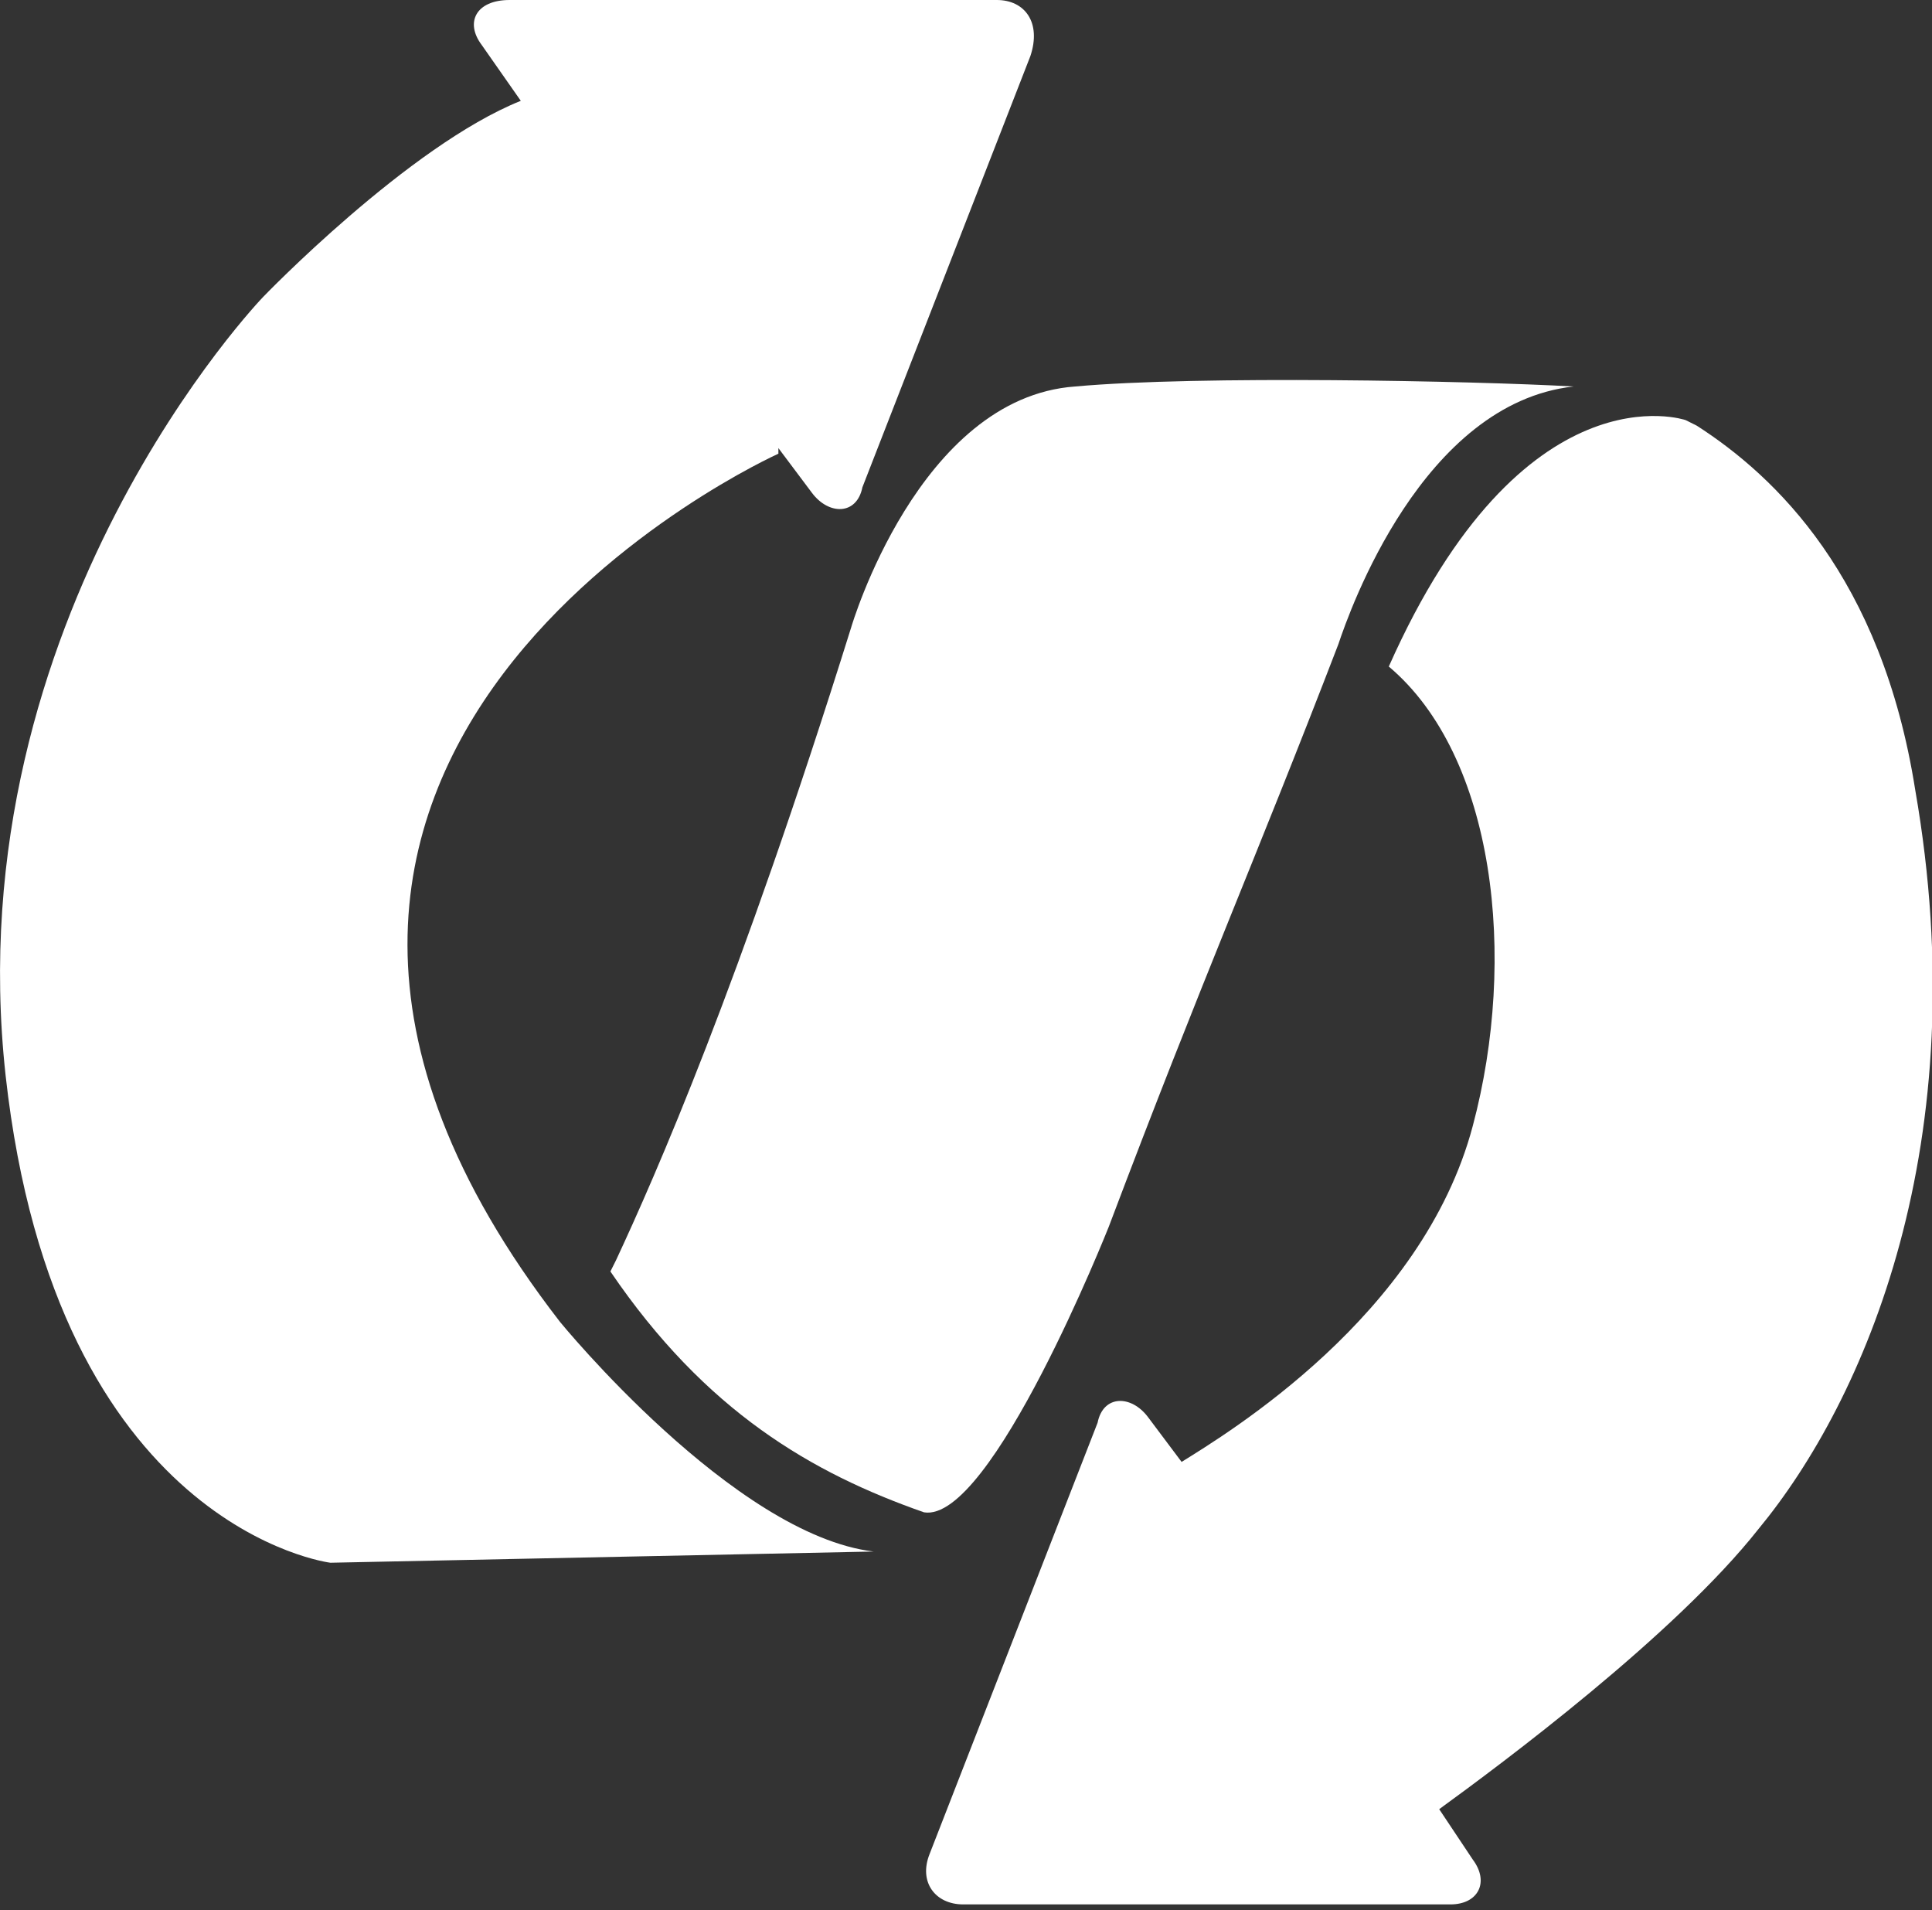
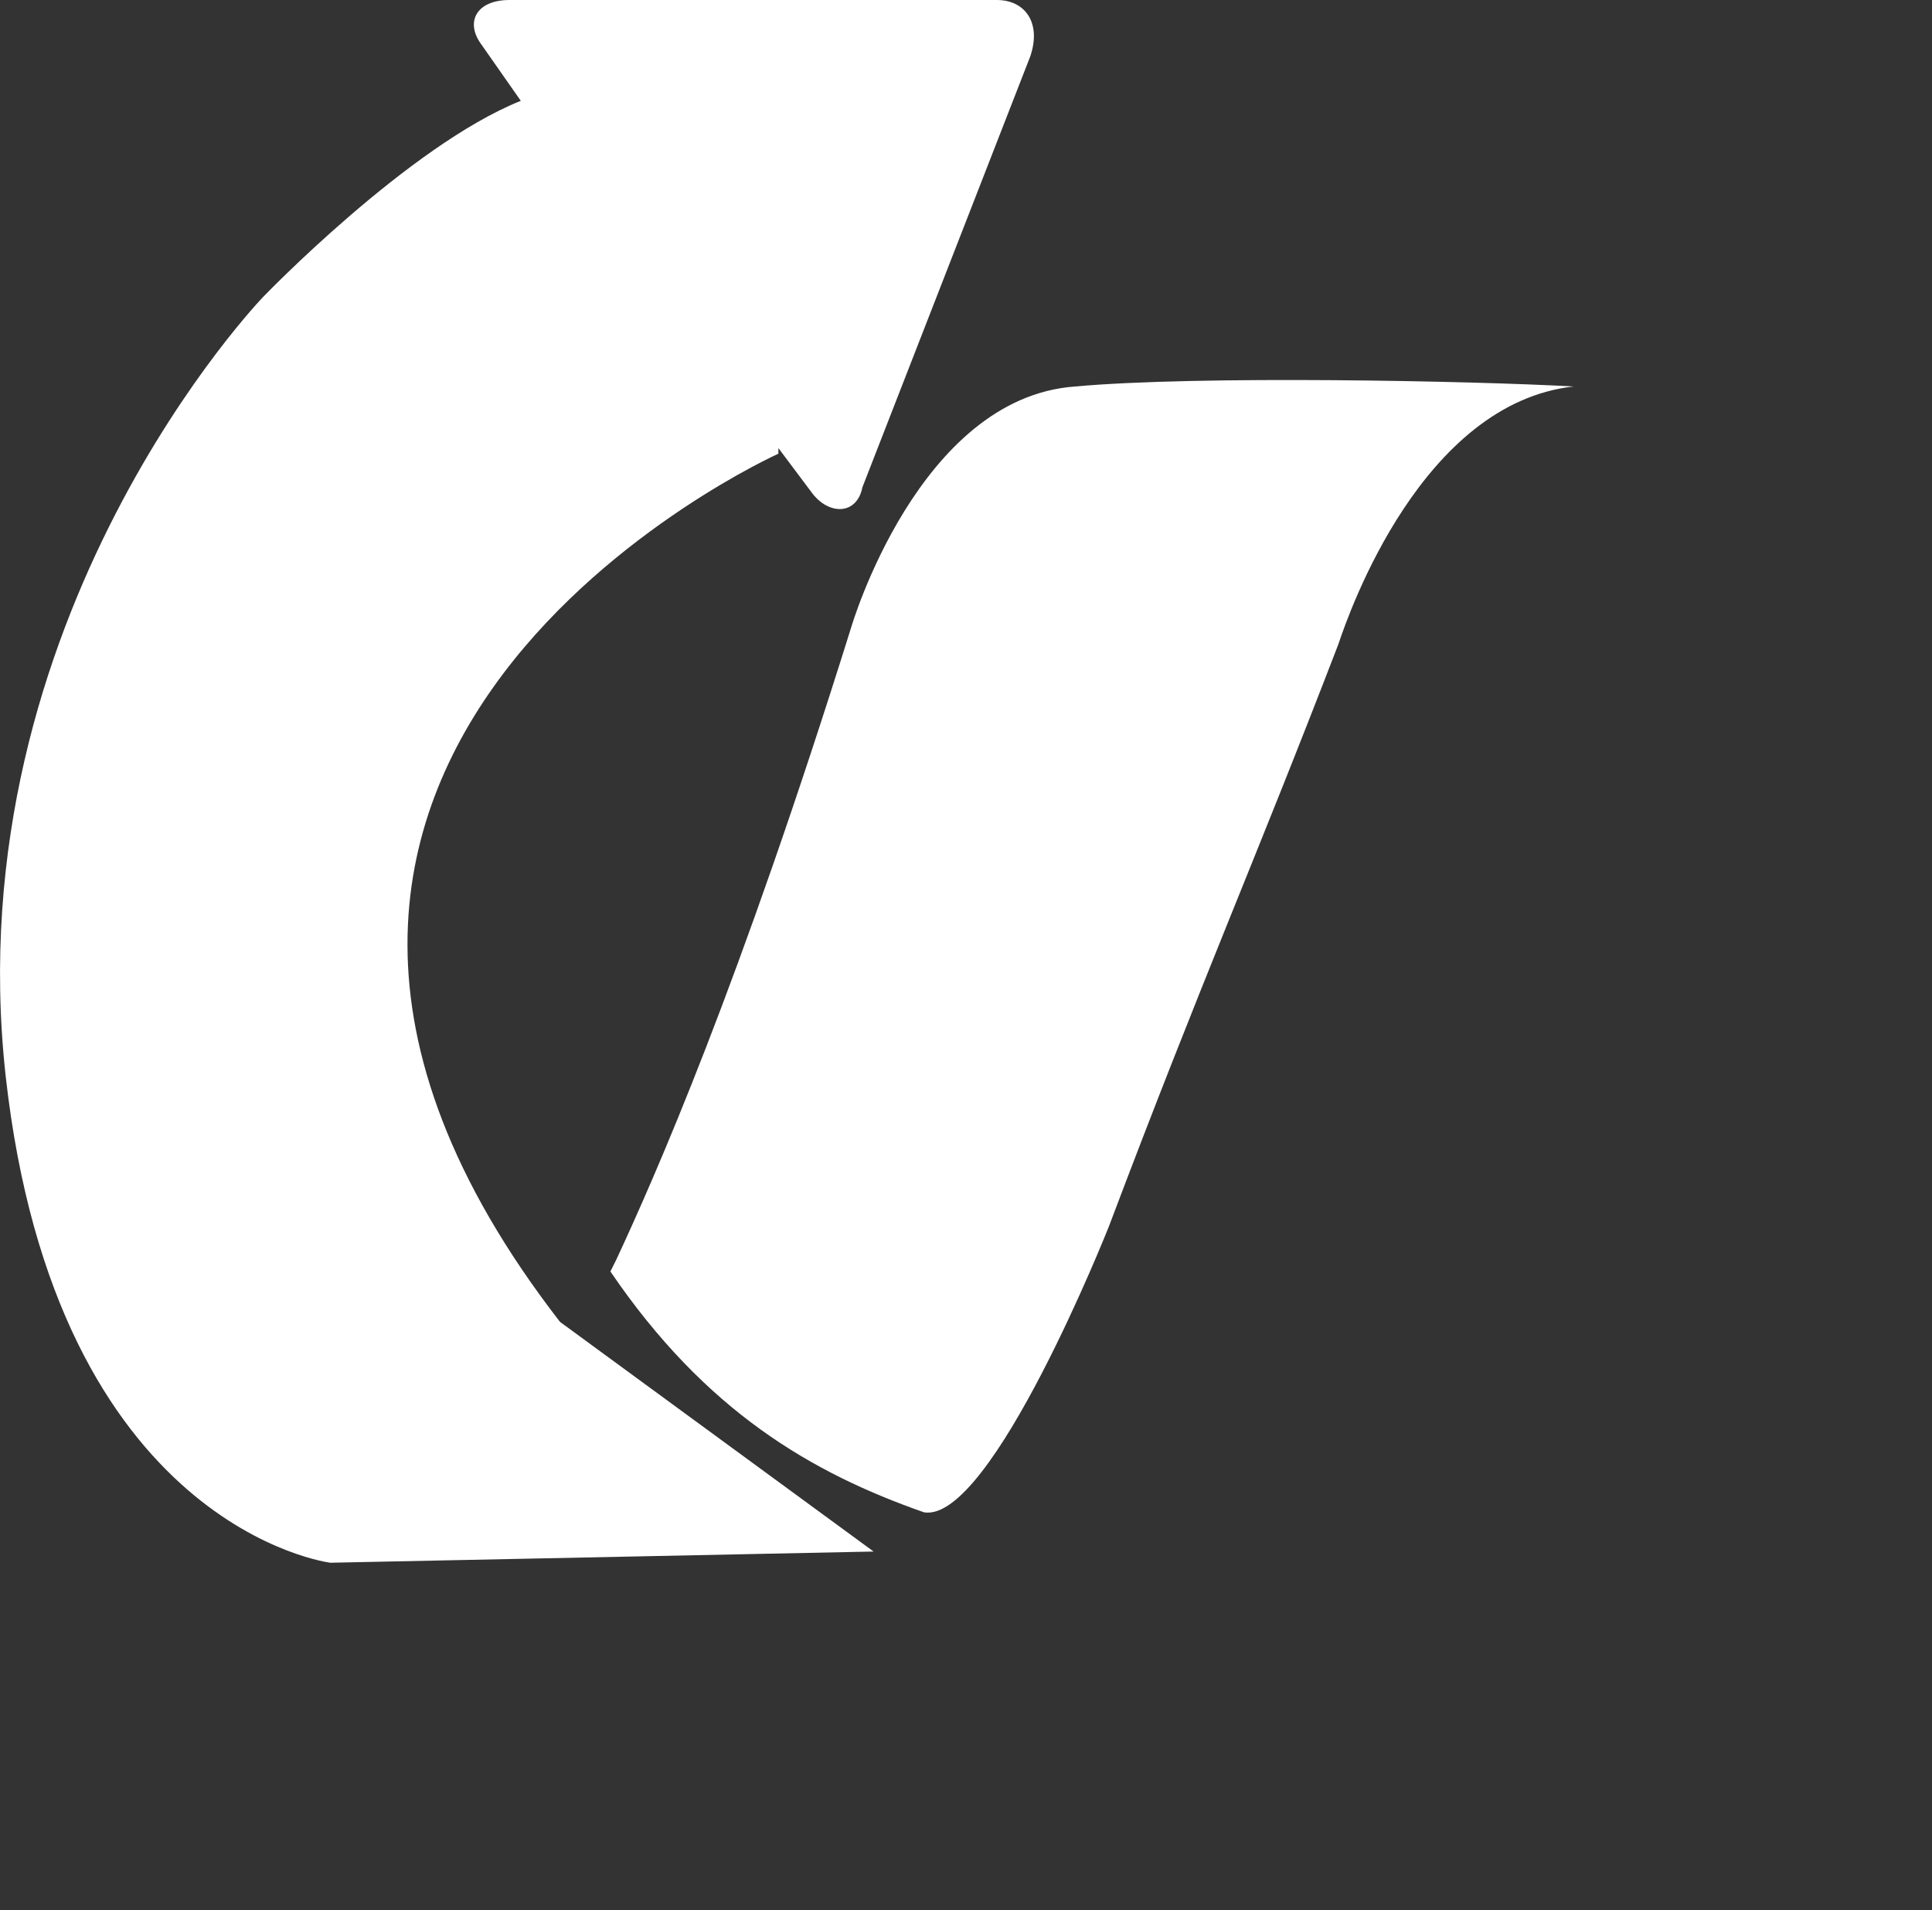
<svg xmlns="http://www.w3.org/2000/svg" version="1.1" id="Layer_1" x="0px" y="0px" viewBox="0 0 34.5 34.1" enable-background="new 0 0 34.5 34.1" xml:space="preserve">
  <rect x="0" y="0" width="34.5" height="34.1" fill="#333333" stroke="none" />
  <g>
-     <path fill="#FFFFFF" d="M34.2,14.1c-0.6-3.8-2.5-5.6-3.9-6.5l-0.2-0.1c0,0-2.9-1-5.3,4.4c1.9,1.6,2.3,5.2,1.5,8.2   c-0.9,3.4-4.4,5.5-5.2,6l-0.6-0.8c-0.3-0.4-0.8-0.4-0.9,0.1l-3,7.7c-0.2,0.5,0.1,0.9,0.6,0.9h8.7c0.5,0,0.7-0.4,0.4-0.8l-0.6-0.9   c1.1-0.8,4.2-3.1,5.7-5C33.3,25,35.3,20.4,34.2,14.1z" />
-     <path fill="#FFFFFF" d="M10,23.6C2.1,13.4,13.9,8.1,13.9,8.1L13.9,8l0.6,0.8c0.3,0.4,0.8,0.4,0.9-0.1l3-7.7C18.6,0.4,18.3,0,17.8,0   H9.1C8.5,0,8.3,0.4,8.6,0.8l0.7,1c-2,0.8-4.6,3.5-4.6,3.5S-0.8,11,0.1,19.2c0.9,8.1,5.8,8.7,5.8,8.7l9.7-0.2   C13.1,27.4,10,23.6,10,23.6z" />
+     <path fill="#FFFFFF" d="M10,23.6C2.1,13.4,13.9,8.1,13.9,8.1L13.9,8l0.6,0.8c0.3,0.4,0.8,0.4,0.9-0.1l3-7.7C18.6,0.4,18.3,0,17.8,0   H9.1C8.5,0,8.3,0.4,8.6,0.8l0.7,1c-2,0.8-4.6,3.5-4.6,3.5S-0.8,11,0.1,19.2c0.9,8.1,5.8,8.7,5.8,8.7l9.7-0.2   z" />
    <path fill="#FFFFFF" d="M19.8,21.9c1.7-4.5,2.6-6.5,4.1-10.4c0.2-0.6,1.5-4.3,4.2-4.6c-1.8-0.1-6.7-0.2-8.9,0c-2.8,0.2-4,4.3-4,4.3   c-2,6.4-3.5,9.8-4.2,11.3l-0.1,0.2c1.7,2.5,3.6,3.6,5.6,4.3C17.7,27.2,19.8,21.9,19.8,21.9z" />
  </g>
</svg>